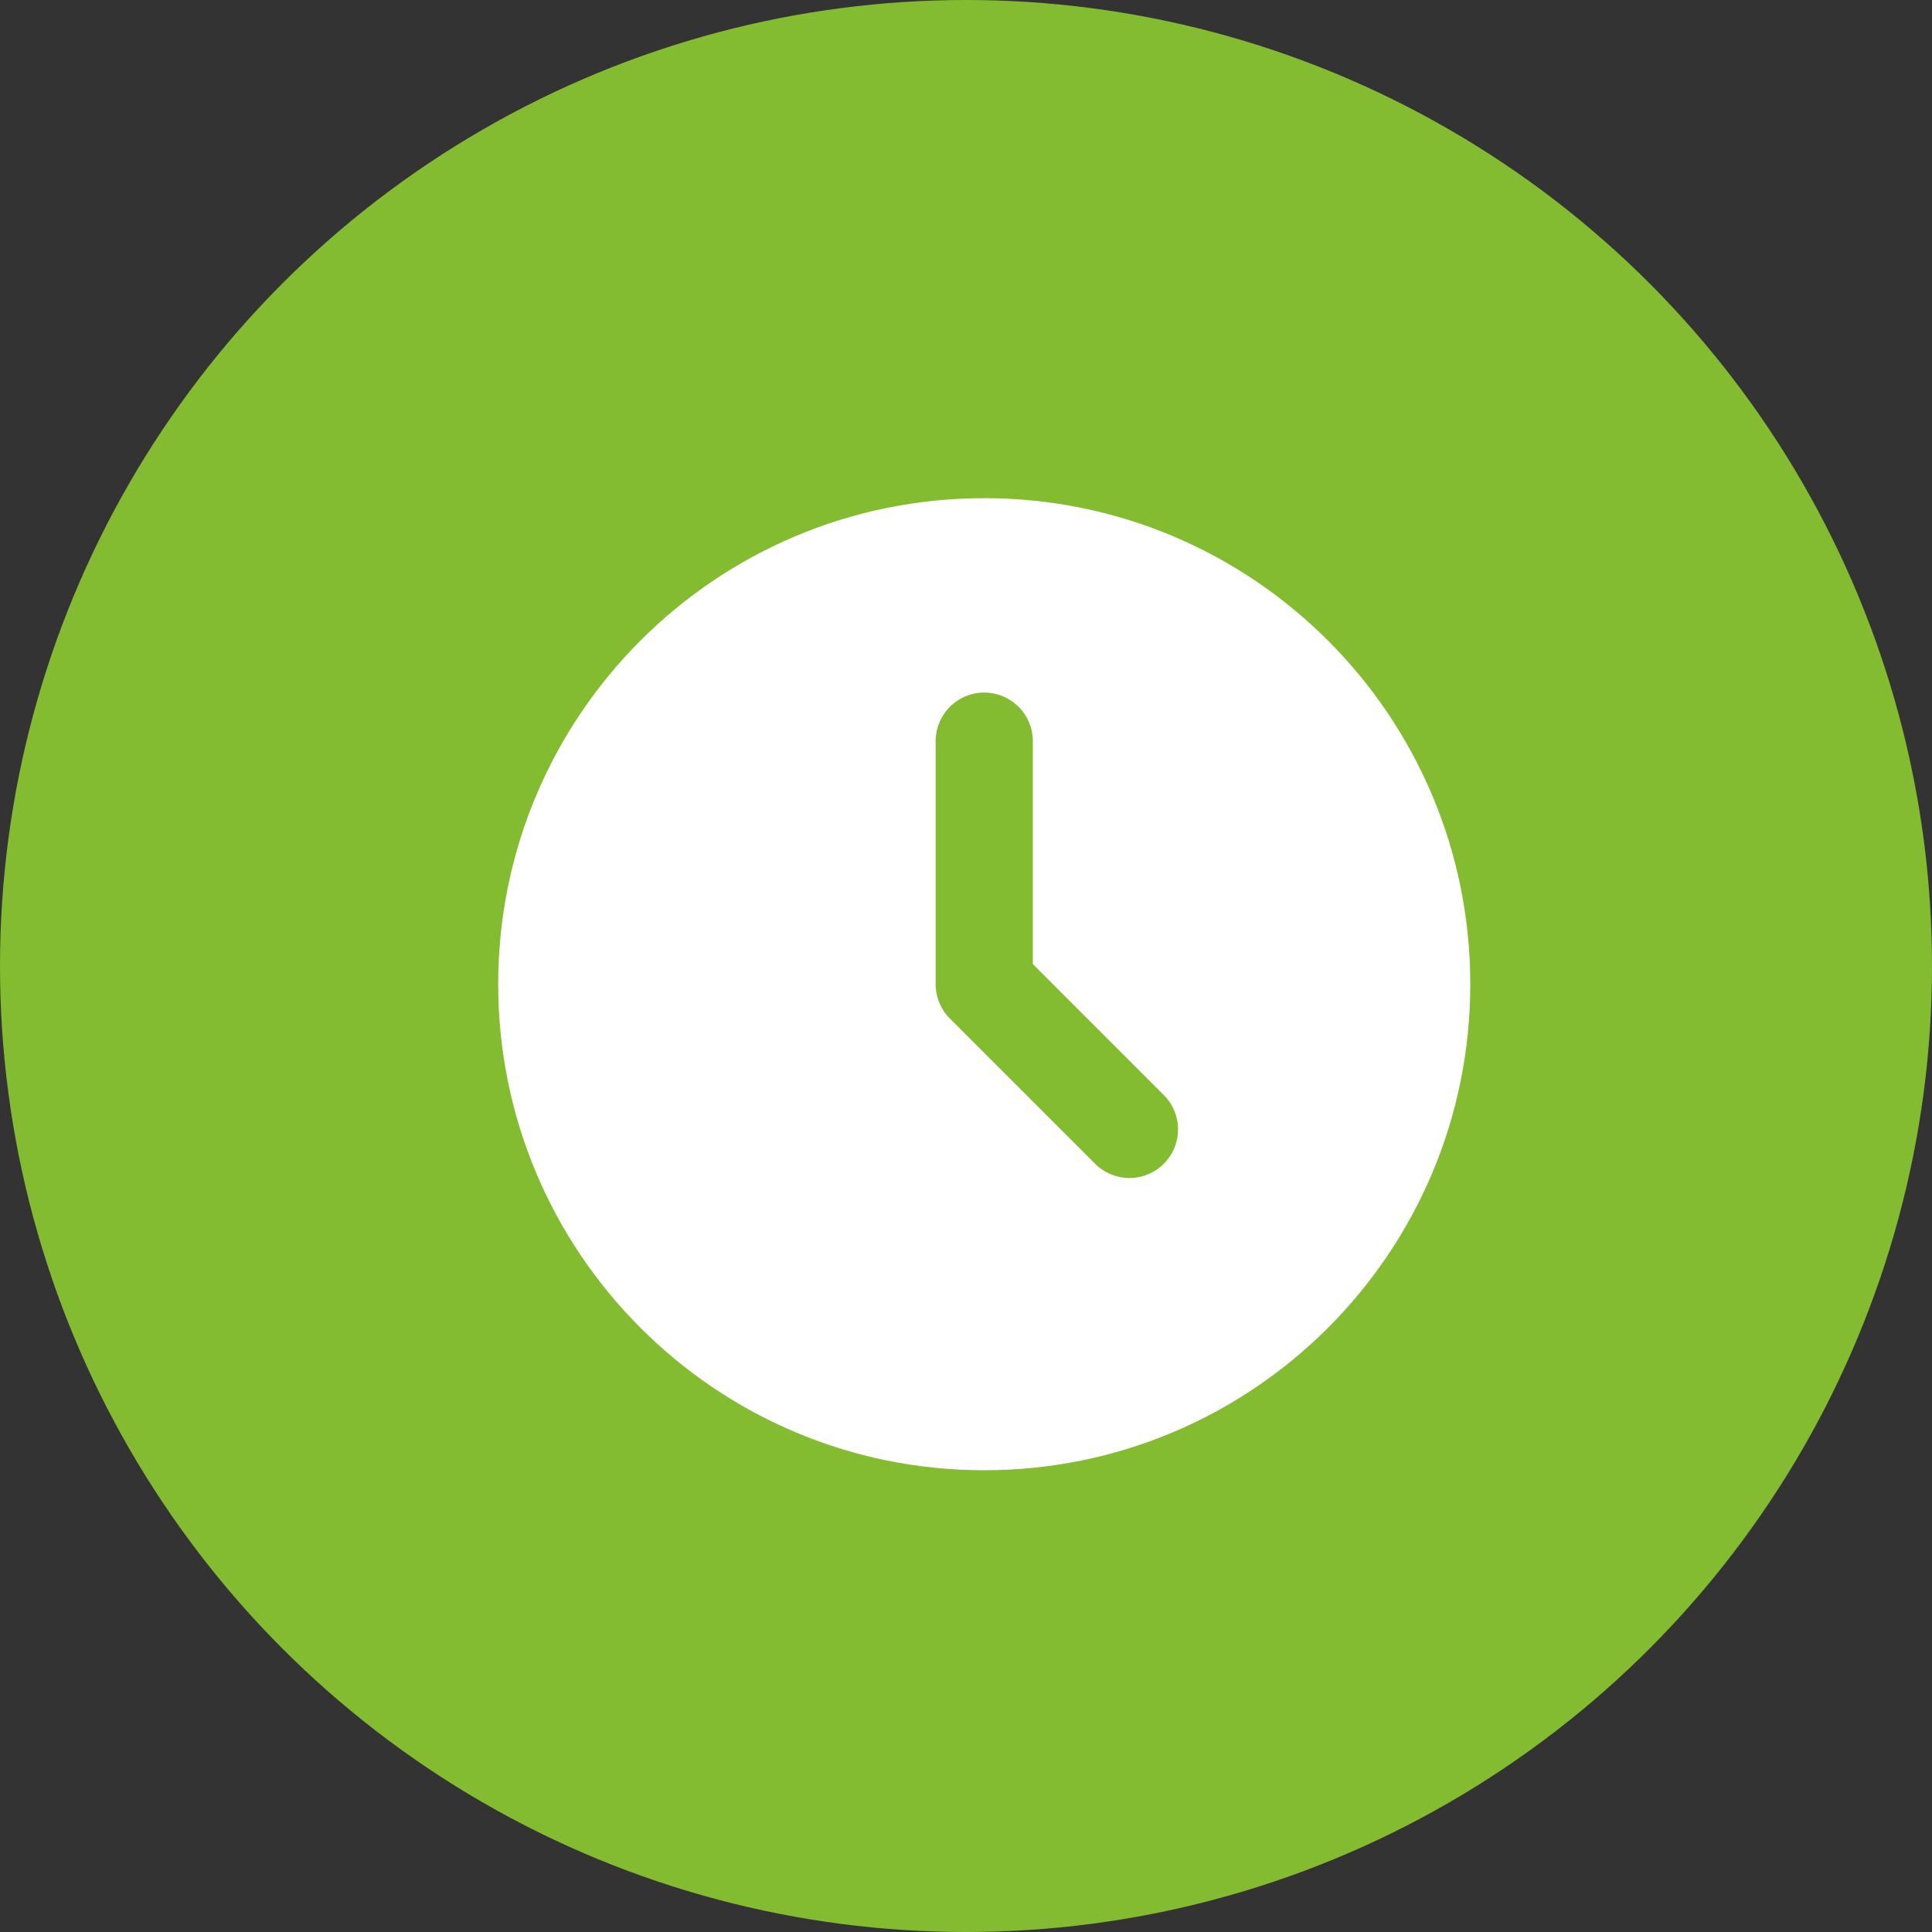
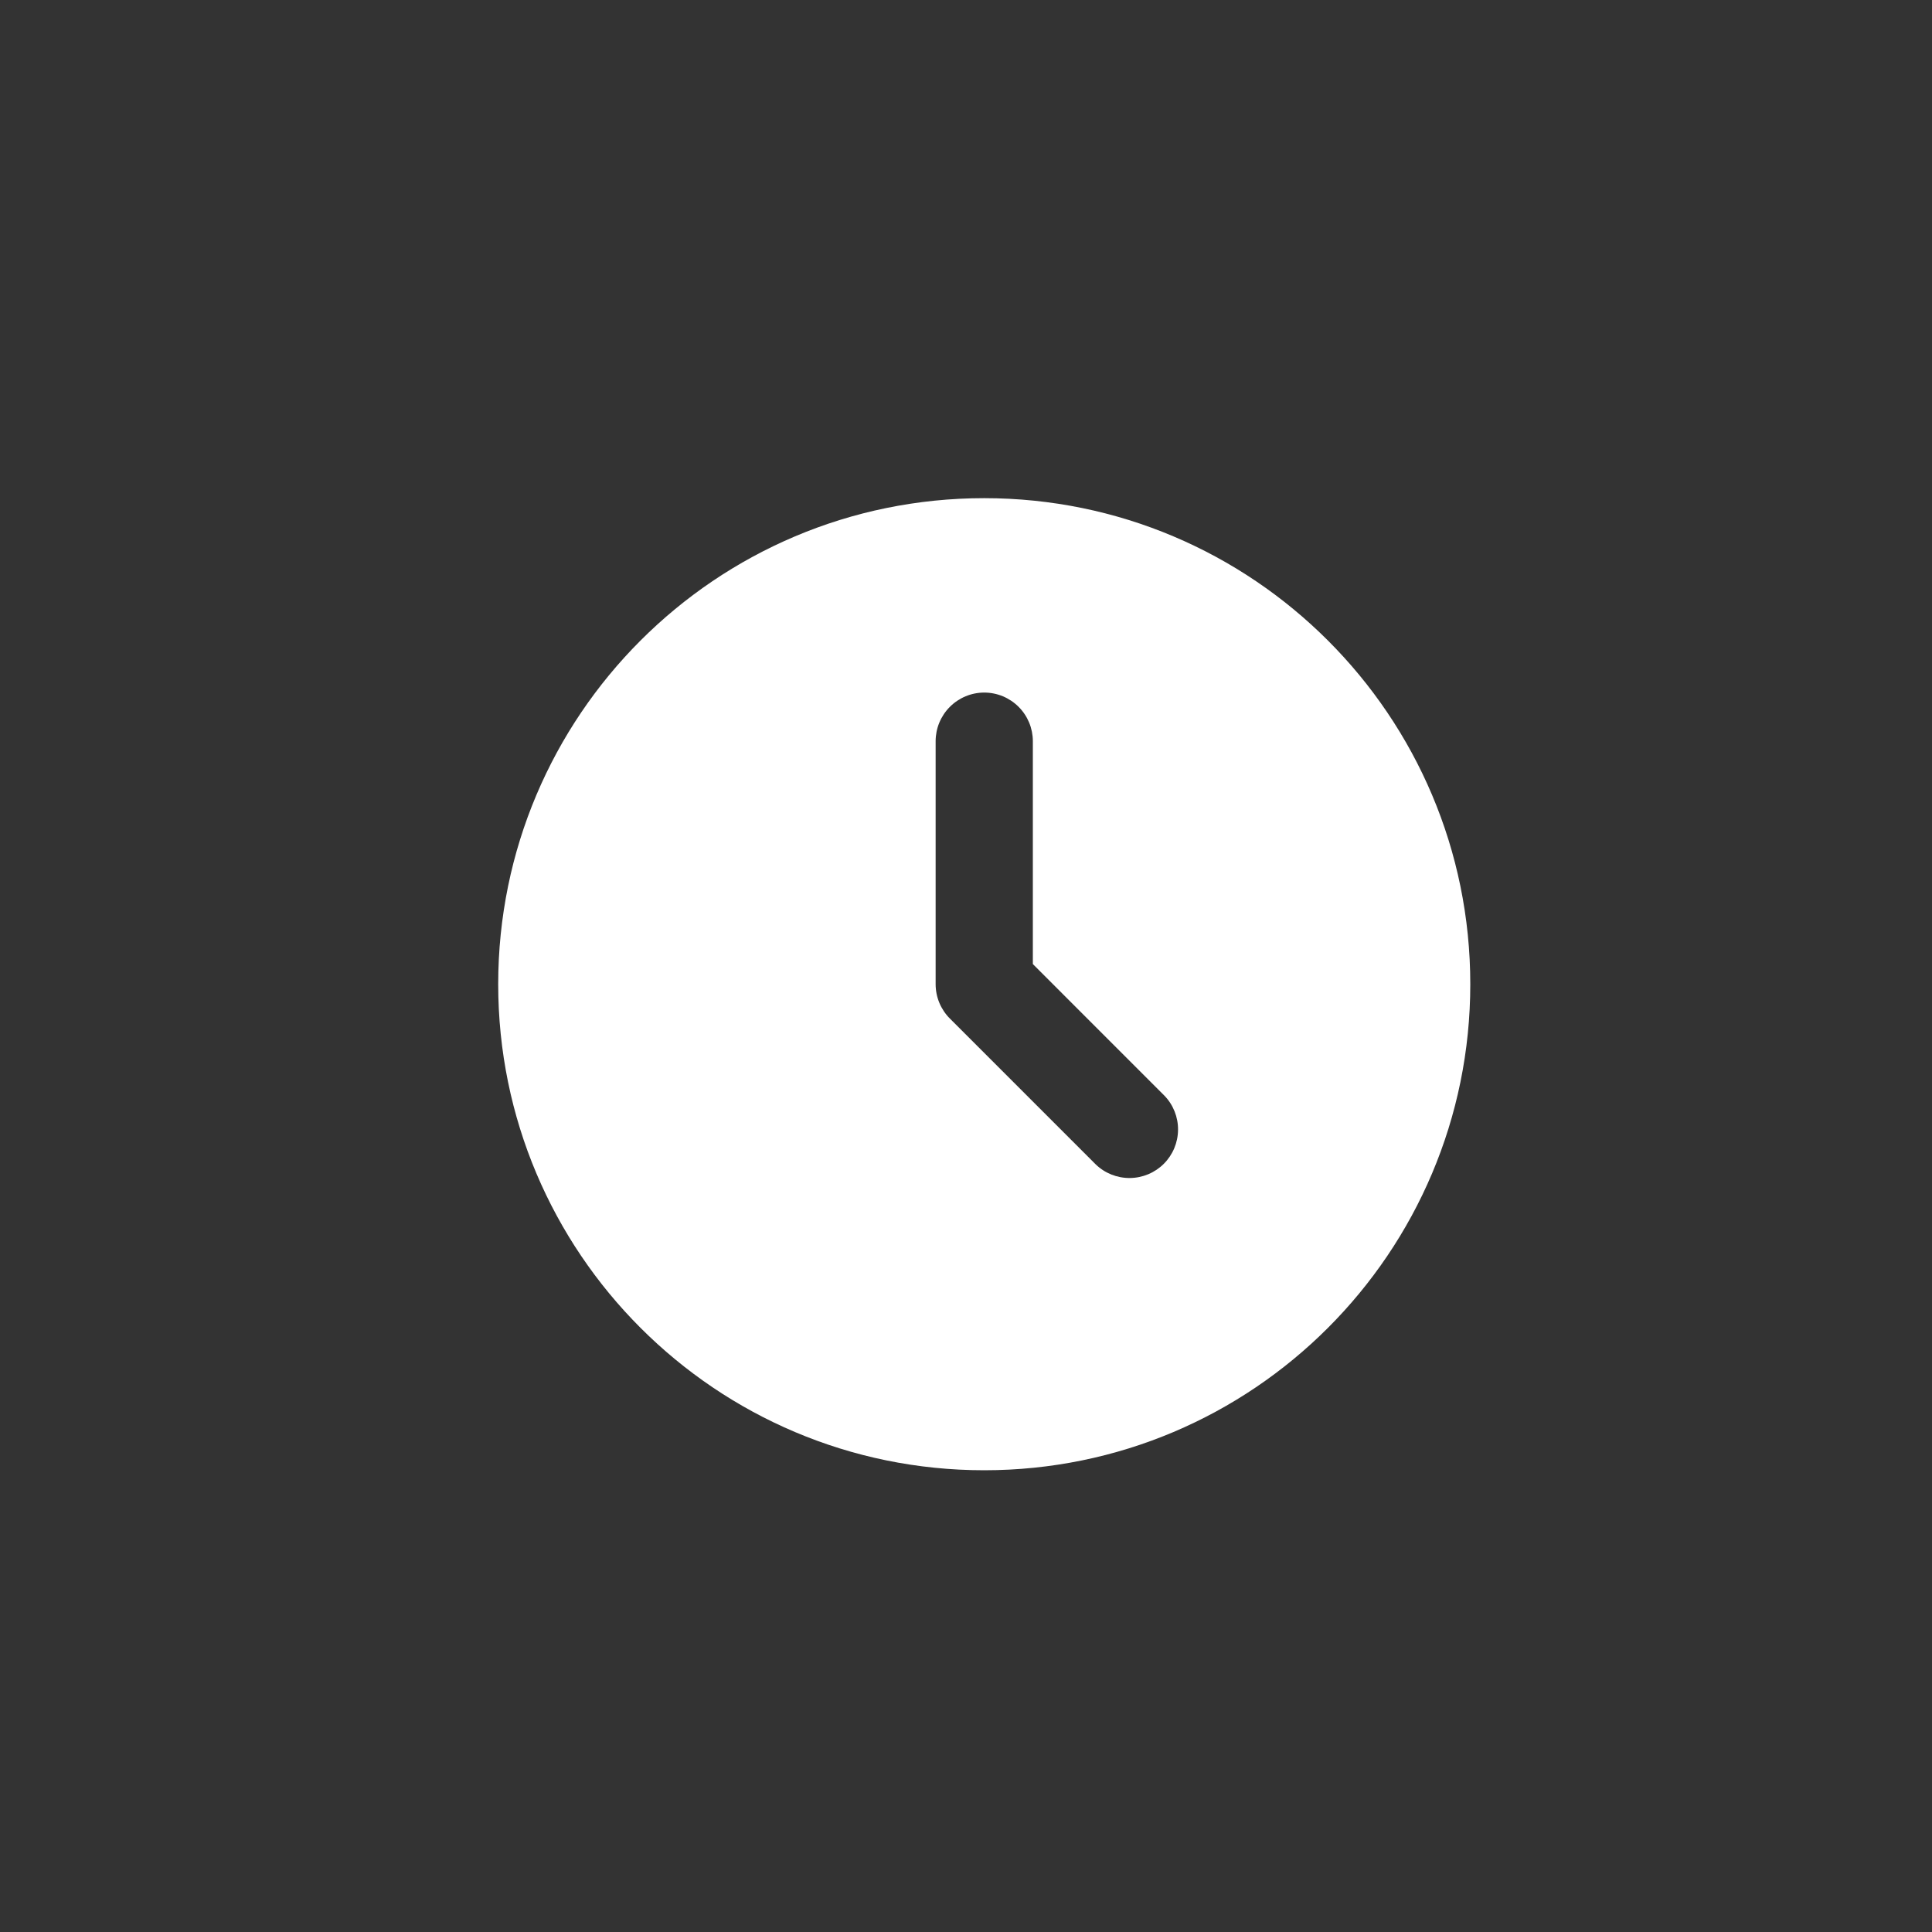
<svg xmlns="http://www.w3.org/2000/svg" width="53" height="53" viewBox="0 0 53 53" fill="none">
  <rect x="0" y="0" width="53" height="53" fill="#333333" stroke="none" />
-   <circle cx="26.5" cy="26.5" r="26.5" fill="#84BC31" />
  <path d="M27 13.666C34.364 13.666 40.334 19.635 40.334 26.999C40.334 34.363 34.364 40.333 27 40.333C19.636 40.333 13.667 34.363 13.667 26.999C13.667 19.635 19.636 13.666 27 13.666ZM27 18.999C26.647 18.999 26.308 19.14 26.058 19.39C25.808 19.64 25.667 19.979 25.667 20.333V26.999C25.667 27.353 25.808 27.692 26.058 27.942L30.058 31.942C30.309 32.185 30.646 32.319 30.995 32.316C31.345 32.313 31.68 32.173 31.927 31.926C32.174 31.679 32.314 31.344 32.317 30.994C32.32 30.645 32.186 30.308 31.943 30.057L28.334 26.447V20.333C28.334 19.979 28.193 19.64 27.943 19.39C27.693 19.14 27.354 18.999 27 18.999Z" fill="white" />
</svg>